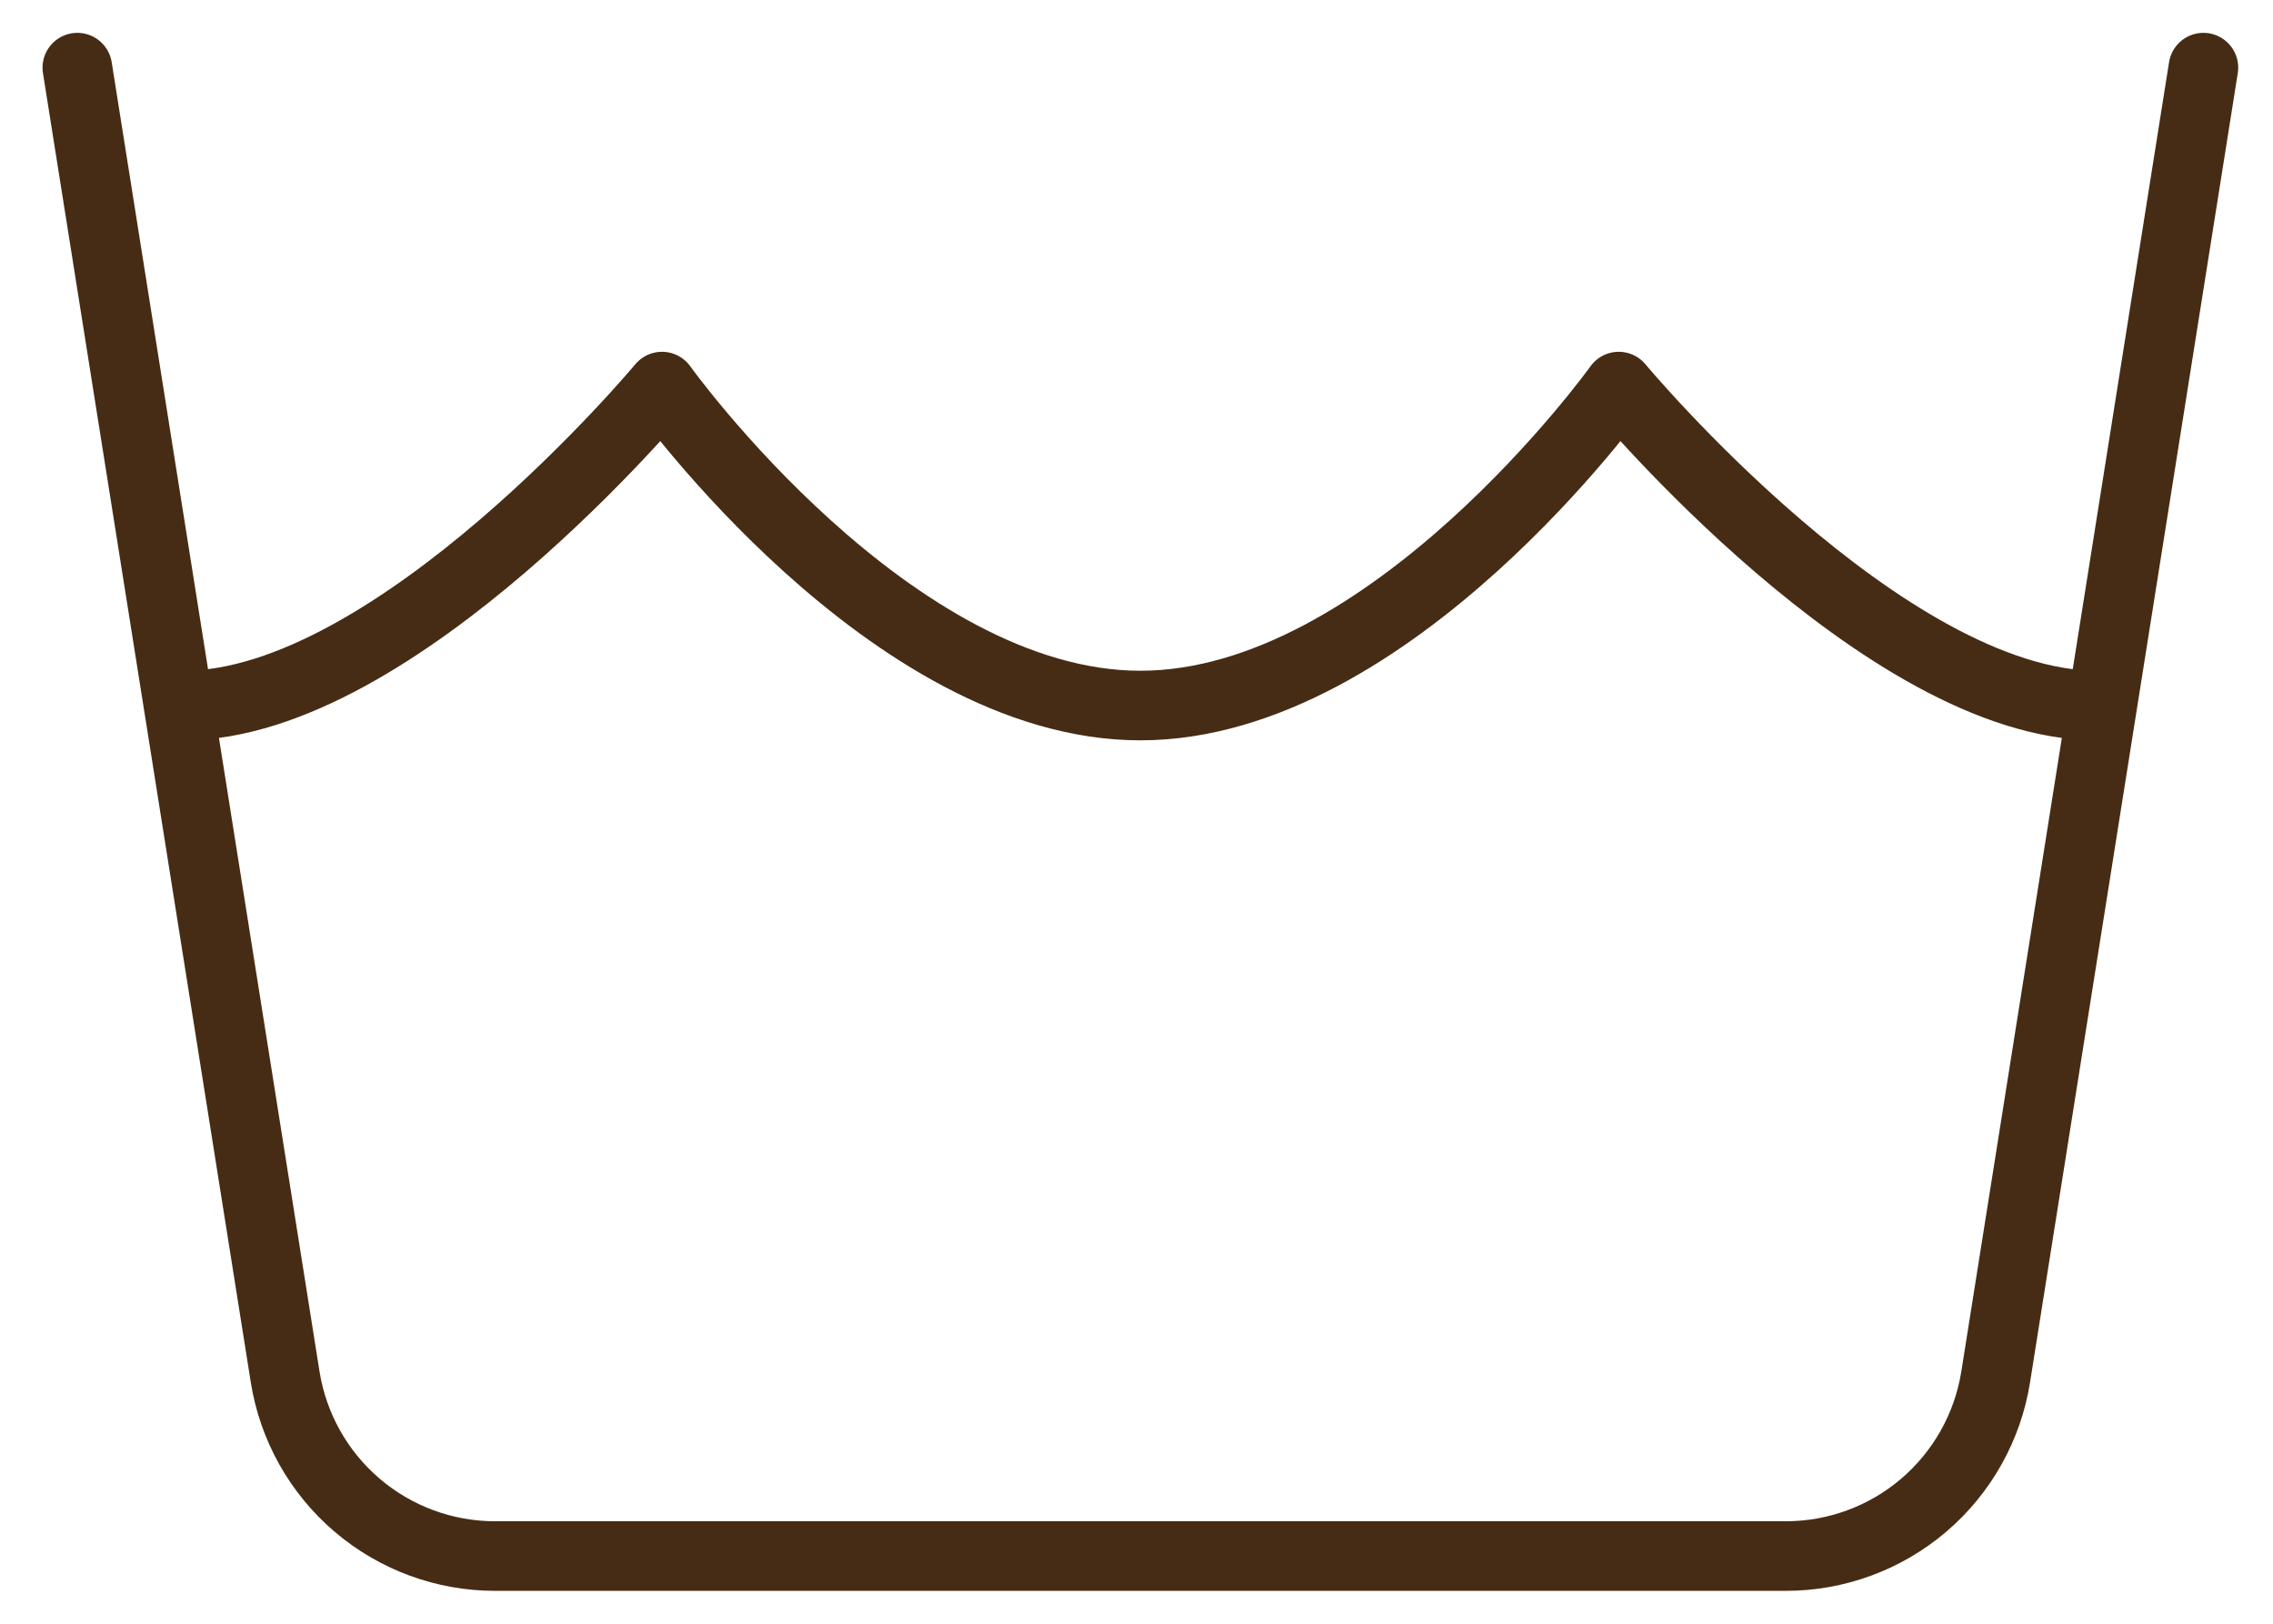
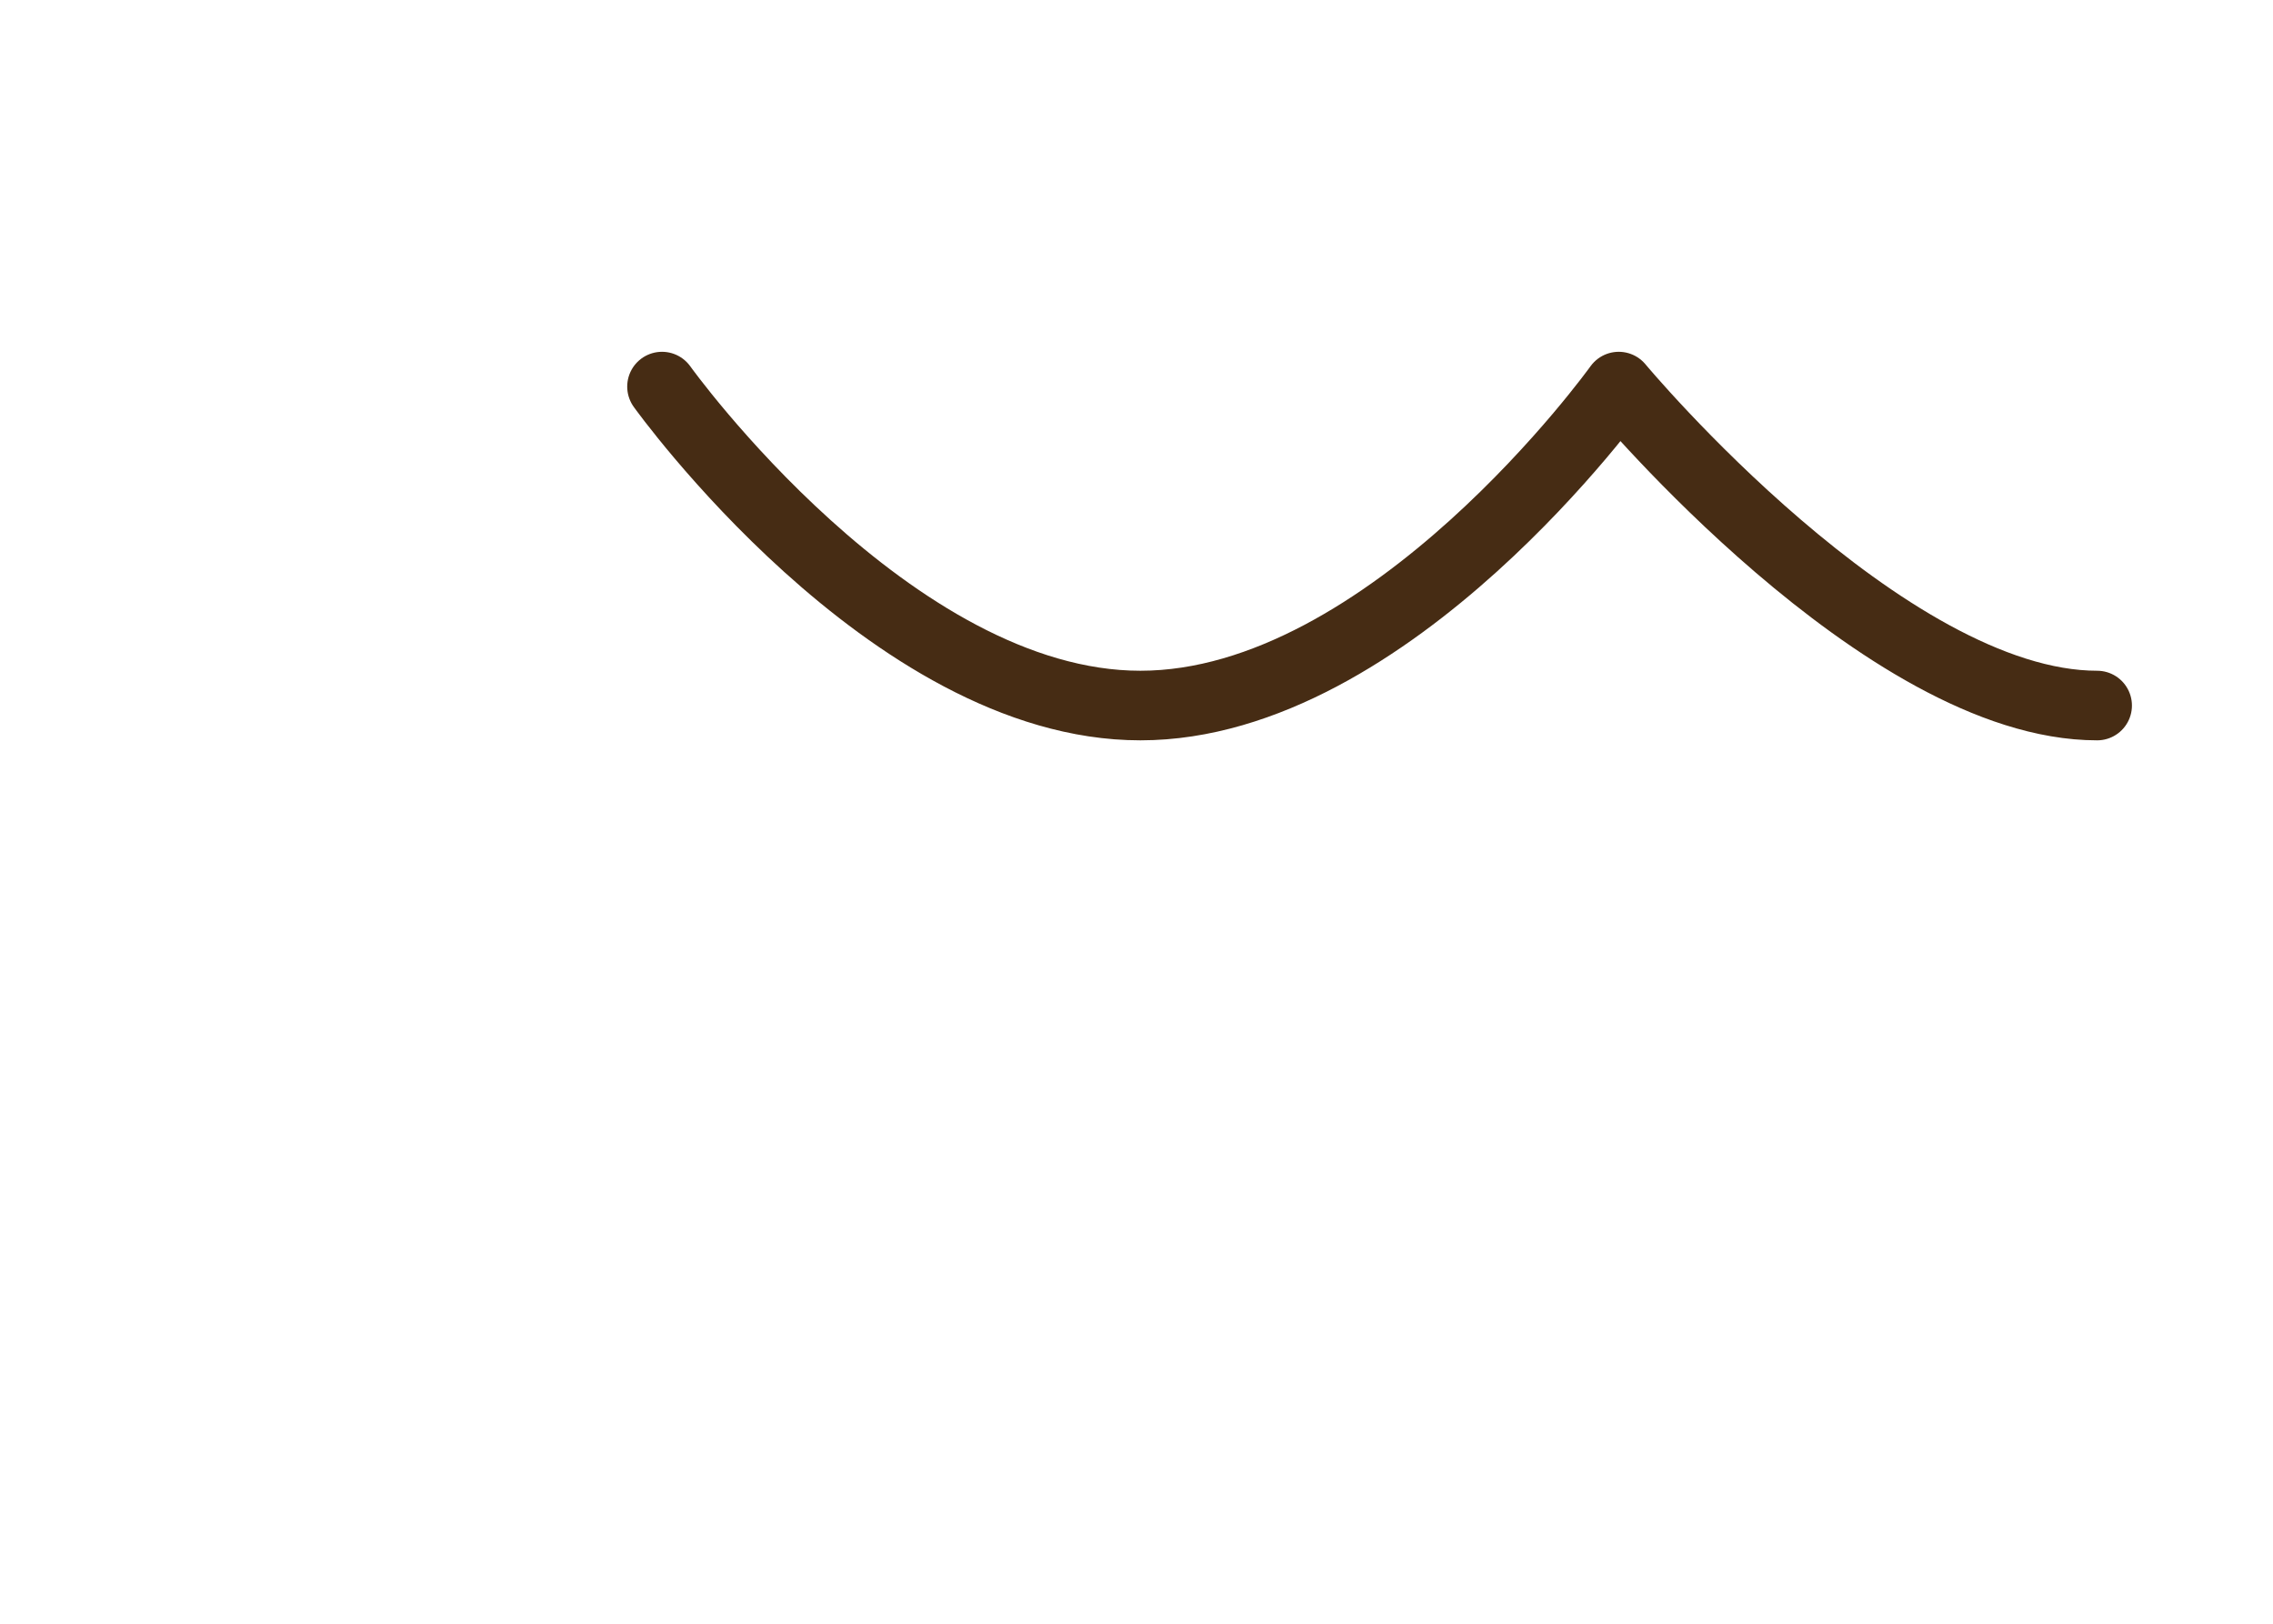
<svg xmlns="http://www.w3.org/2000/svg" width="49" height="35" viewBox="0 0 49 35" fill="none">
-   <path d="M47.5 1.458L43.022 29.678C42.851 30.755 42.301 31.736 41.471 32.445C40.641 33.153 39.585 33.542 38.494 33.541H10.673C9.582 33.541 8.527 33.152 7.698 32.444C6.868 31.736 6.318 30.755 6.147 29.678L1.667 1.458" stroke="#462C14" stroke-width="1.5" stroke-linecap="round" stroke-linejoin="round" />
-   <path d="M45.209 15.208C40.625 15.208 34.896 8.333 34.896 8.333C34.896 8.333 29.971 15.208 24.584 15.208C19.196 15.208 14.271 8.333 14.271 8.333C14.271 8.333 8.542 15.208 3.958 15.208" stroke="#462C14" stroke-width="1.5" stroke-linecap="round" stroke-linejoin="round" />
+   <path d="M45.209 15.208C40.625 15.208 34.896 8.333 34.896 8.333C34.896 8.333 29.971 15.208 24.584 15.208C19.196 15.208 14.271 8.333 14.271 8.333" stroke="#462C14" stroke-width="1.5" stroke-linecap="round" stroke-linejoin="round" />
</svg>